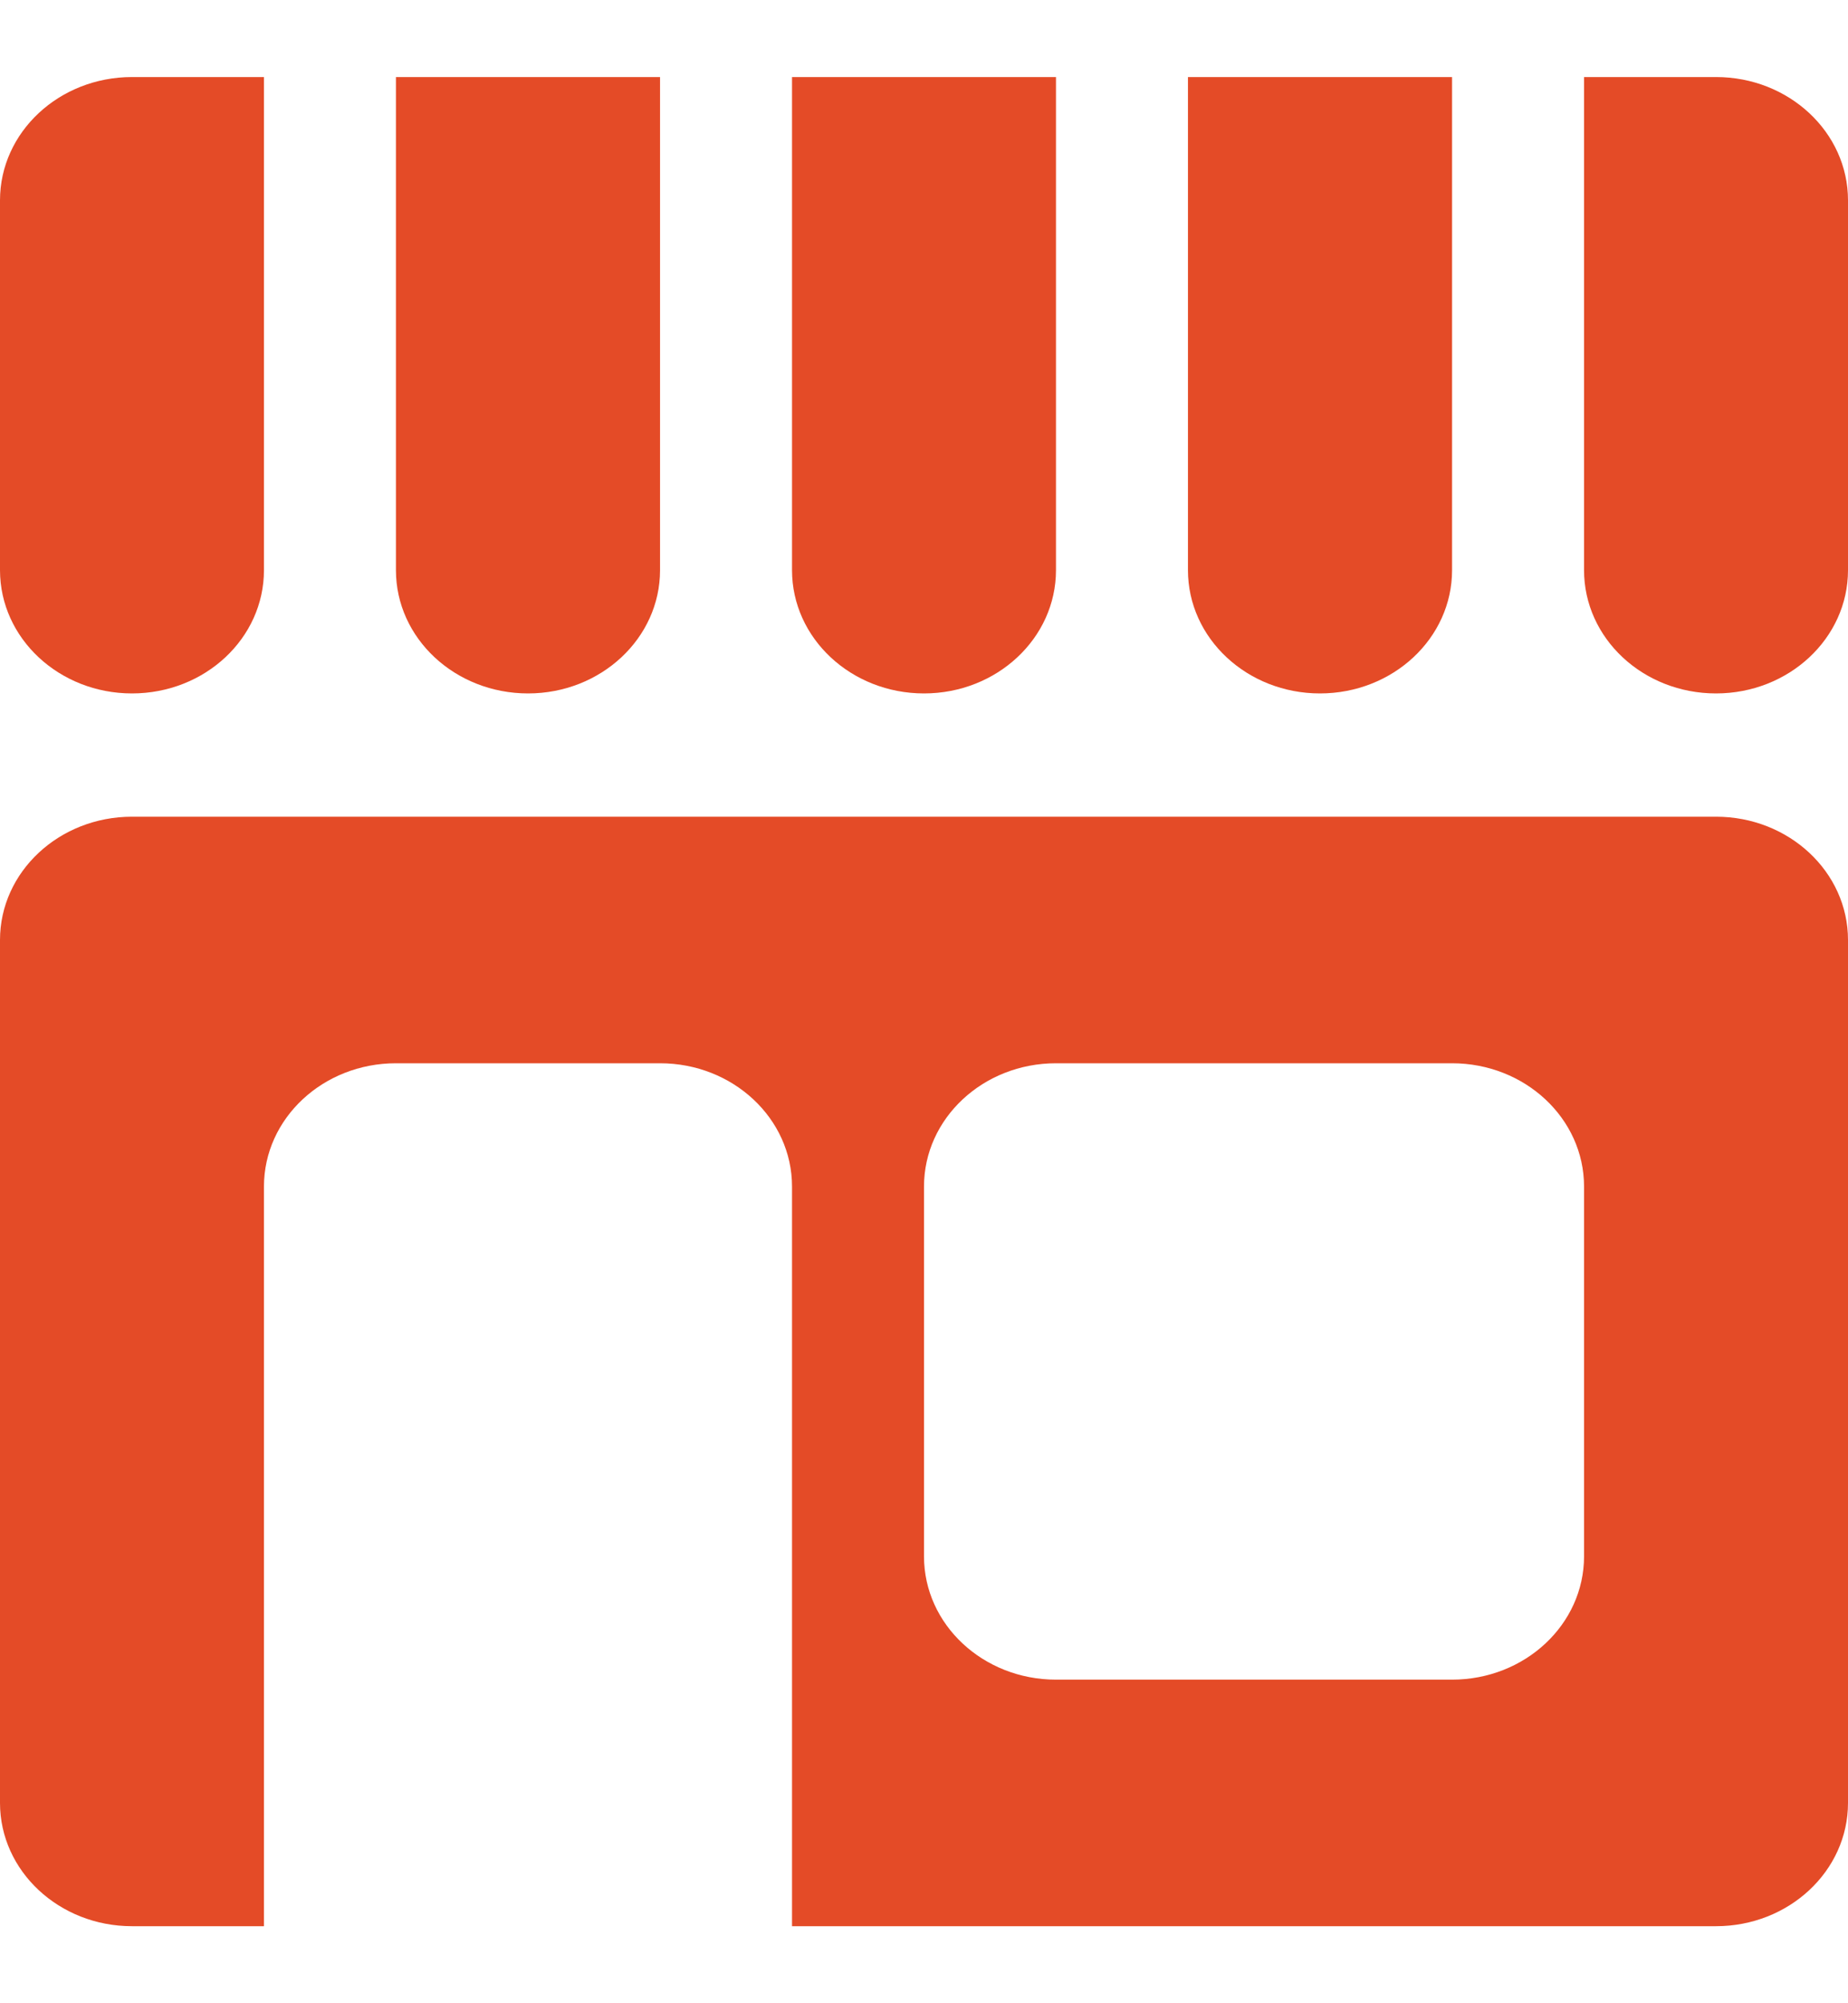
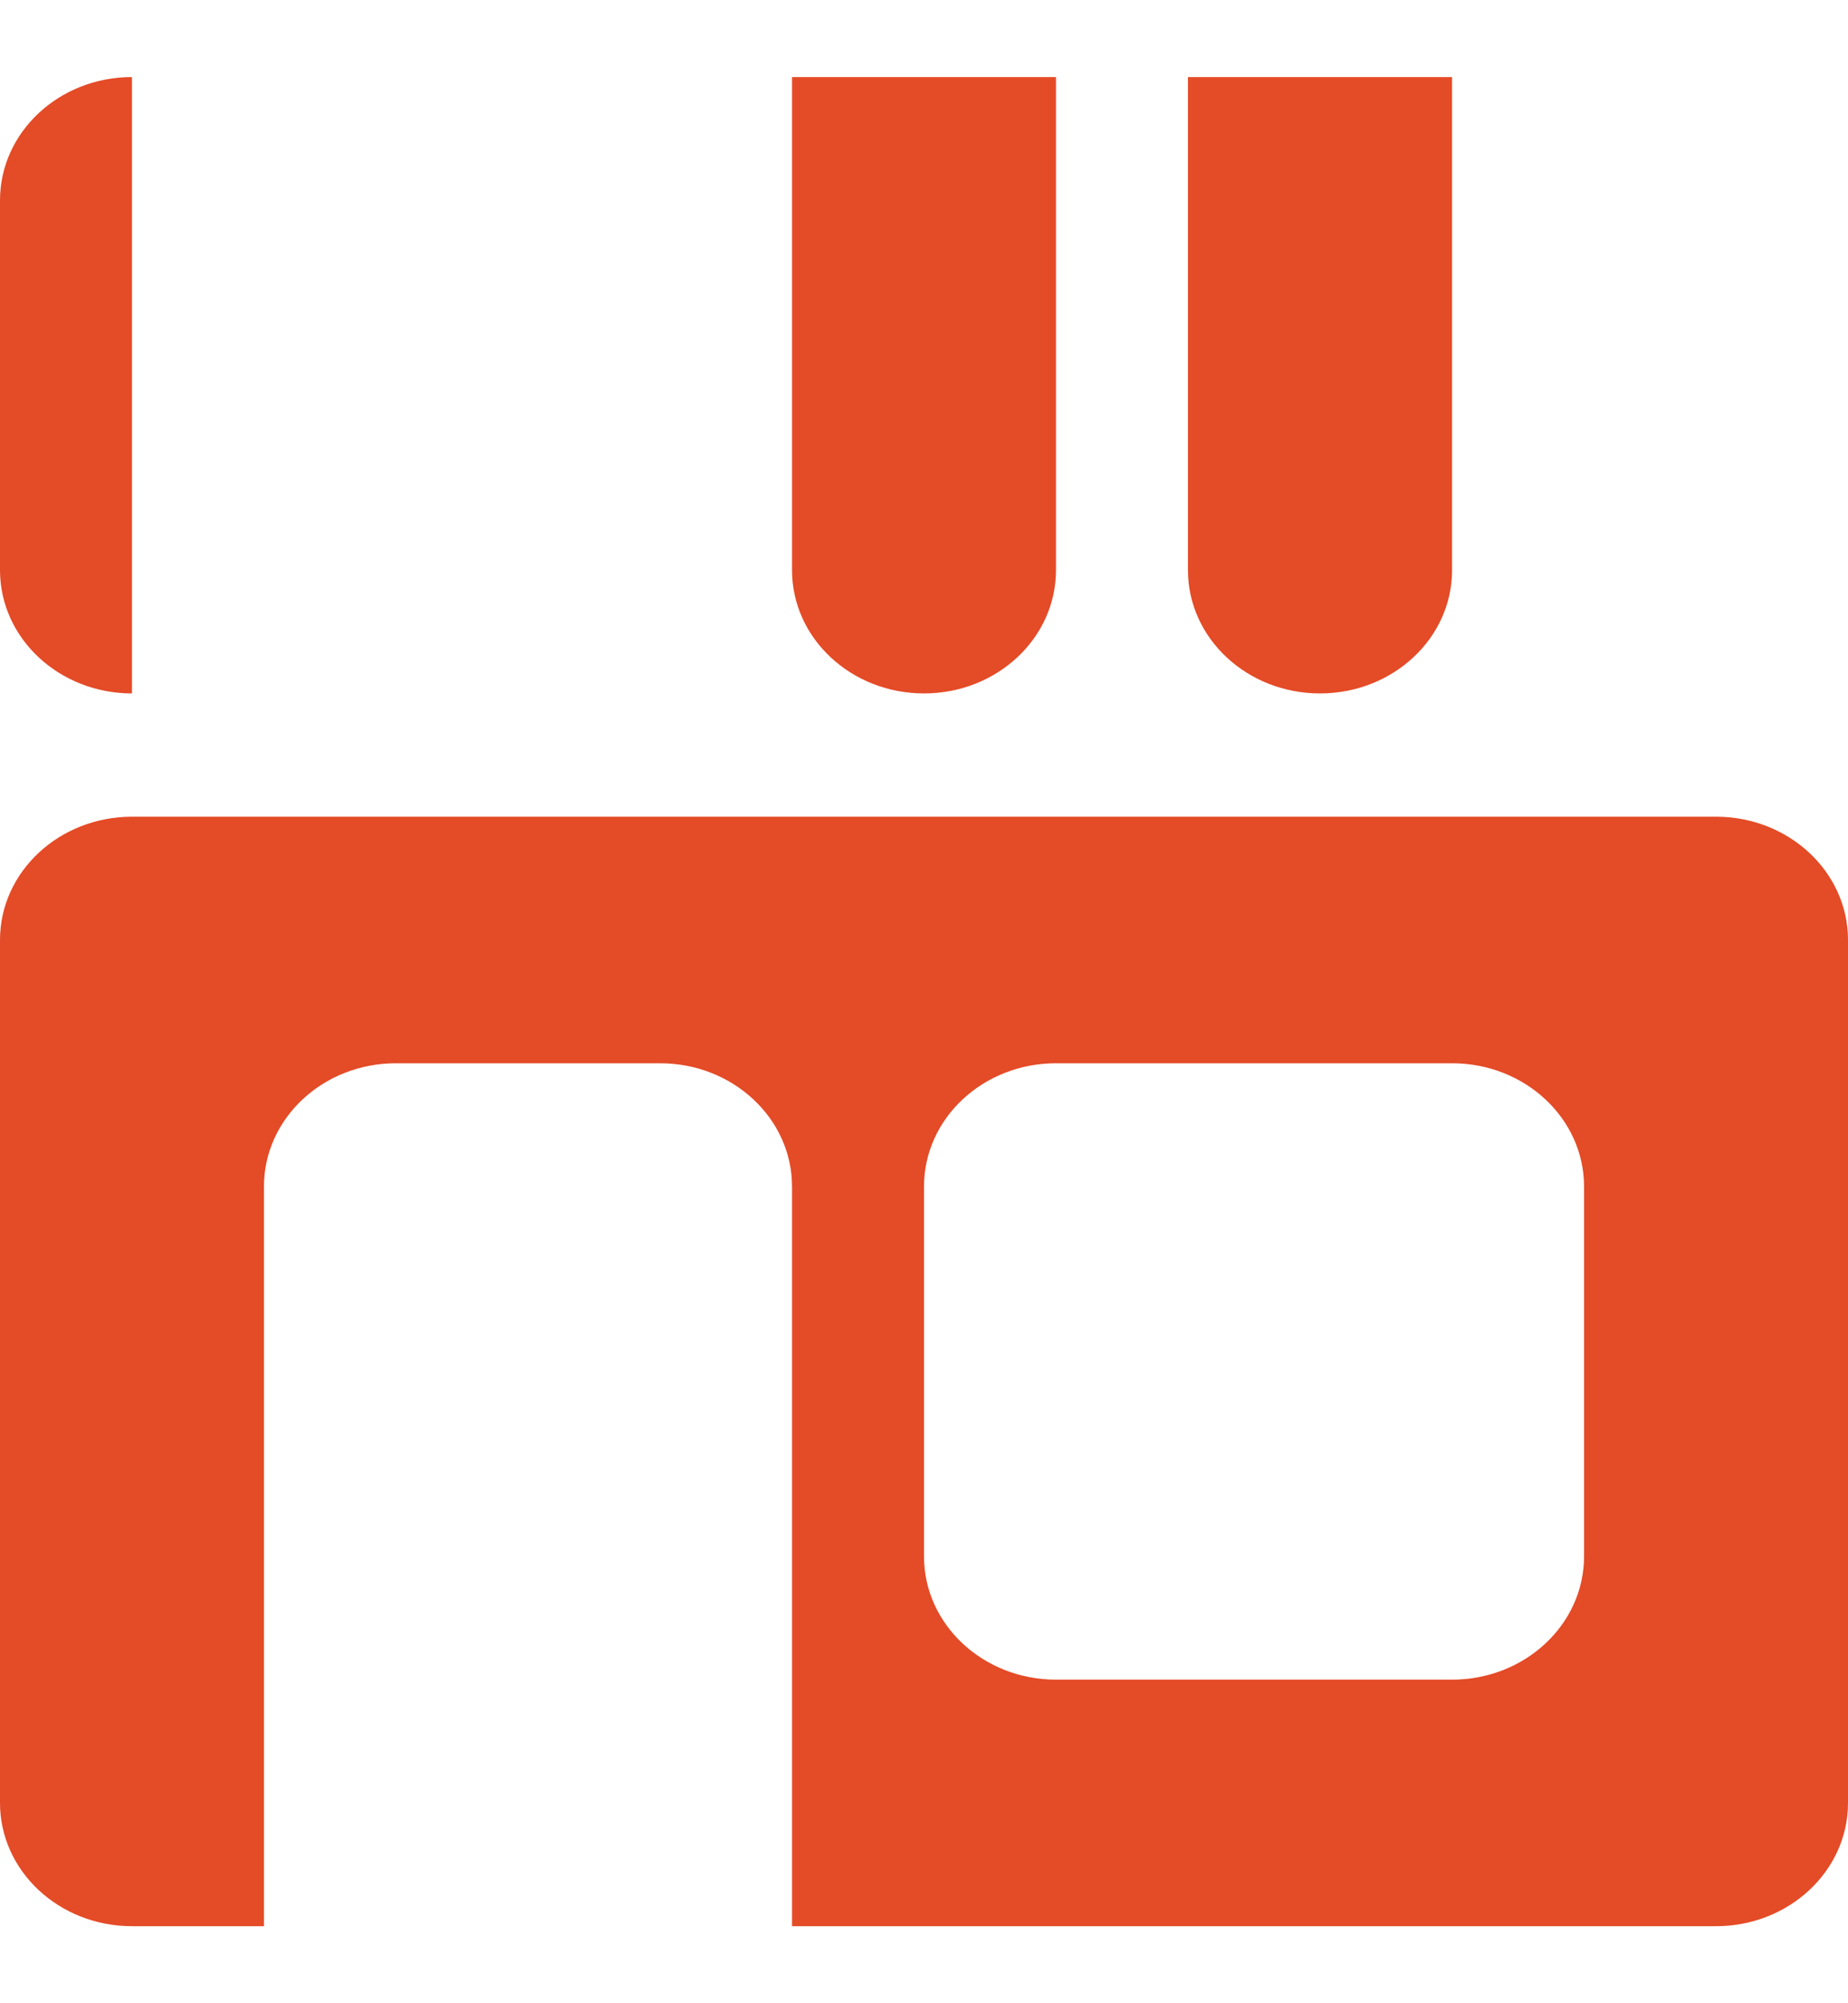
<svg xmlns="http://www.w3.org/2000/svg" width="12" height="13" viewBox="0 0 12 13" fill="none">
-   <path d="M0.857 0.5C0.384 0.5 0 0.858 0 1.3V3.7C0 4.142 0.384 4.5 0.857 4.5C1.331 4.5 1.714 4.142 1.714 3.7V0.5H0.857Z" fill="#E44B27" />
-   <path d="M4.286 0.5H2.571V3.7C2.571 4.142 2.955 4.5 3.429 4.5C3.902 4.5 4.286 4.142 4.286 3.7V0.5Z" fill="#E44B27" />
+   <path d="M0.857 0.5C0.384 0.5 0 0.858 0 1.3V3.7C0 4.142 0.384 4.5 0.857 4.5V0.5H0.857Z" fill="#E44B27" />
  <path d="M5.143 0.5H6.857V3.7C6.857 4.142 6.473 4.5 6 4.5C5.527 4.5 5.143 4.142 5.143 3.7V0.5Z" fill="#E44B27" />
  <path d="M9.429 0.5H7.714V3.7C7.714 4.142 8.098 4.5 8.571 4.5C9.045 4.5 9.429 4.142 9.429 3.7V0.5Z" fill="#E44B27" />
-   <path d="M10.286 0.5H11.143C11.616 0.5 12 0.858 12 1.3V3.7C12 4.142 11.616 4.5 11.143 4.5C10.669 4.5 10.286 4.142 10.286 3.7V0.5Z" fill="#E44B27" />
  <path fill-rule="evenodd" clip-rule="evenodd" d="M0.857 5.3C0.384 5.3 0 5.658 0 6.1V11.7C0 12.142 0.384 12.5 0.857 12.5H1.714V7.7C1.714 7.258 2.098 6.9 2.571 6.9H4.286C4.759 6.9 5.143 7.258 5.143 7.7V12.5H11.143C11.616 12.5 12 12.142 12 11.7V6.1C12 5.658 11.616 5.3 11.143 5.3H0.857ZM6 7.7C6 7.258 6.384 6.9 6.857 6.9H9.429C9.902 6.9 10.286 7.258 10.286 7.7V10.1C10.286 10.542 9.902 10.9 9.429 10.9H6.857C6.384 10.9 6 10.542 6 10.1V7.7Z" fill="#E44B27" />
</svg>